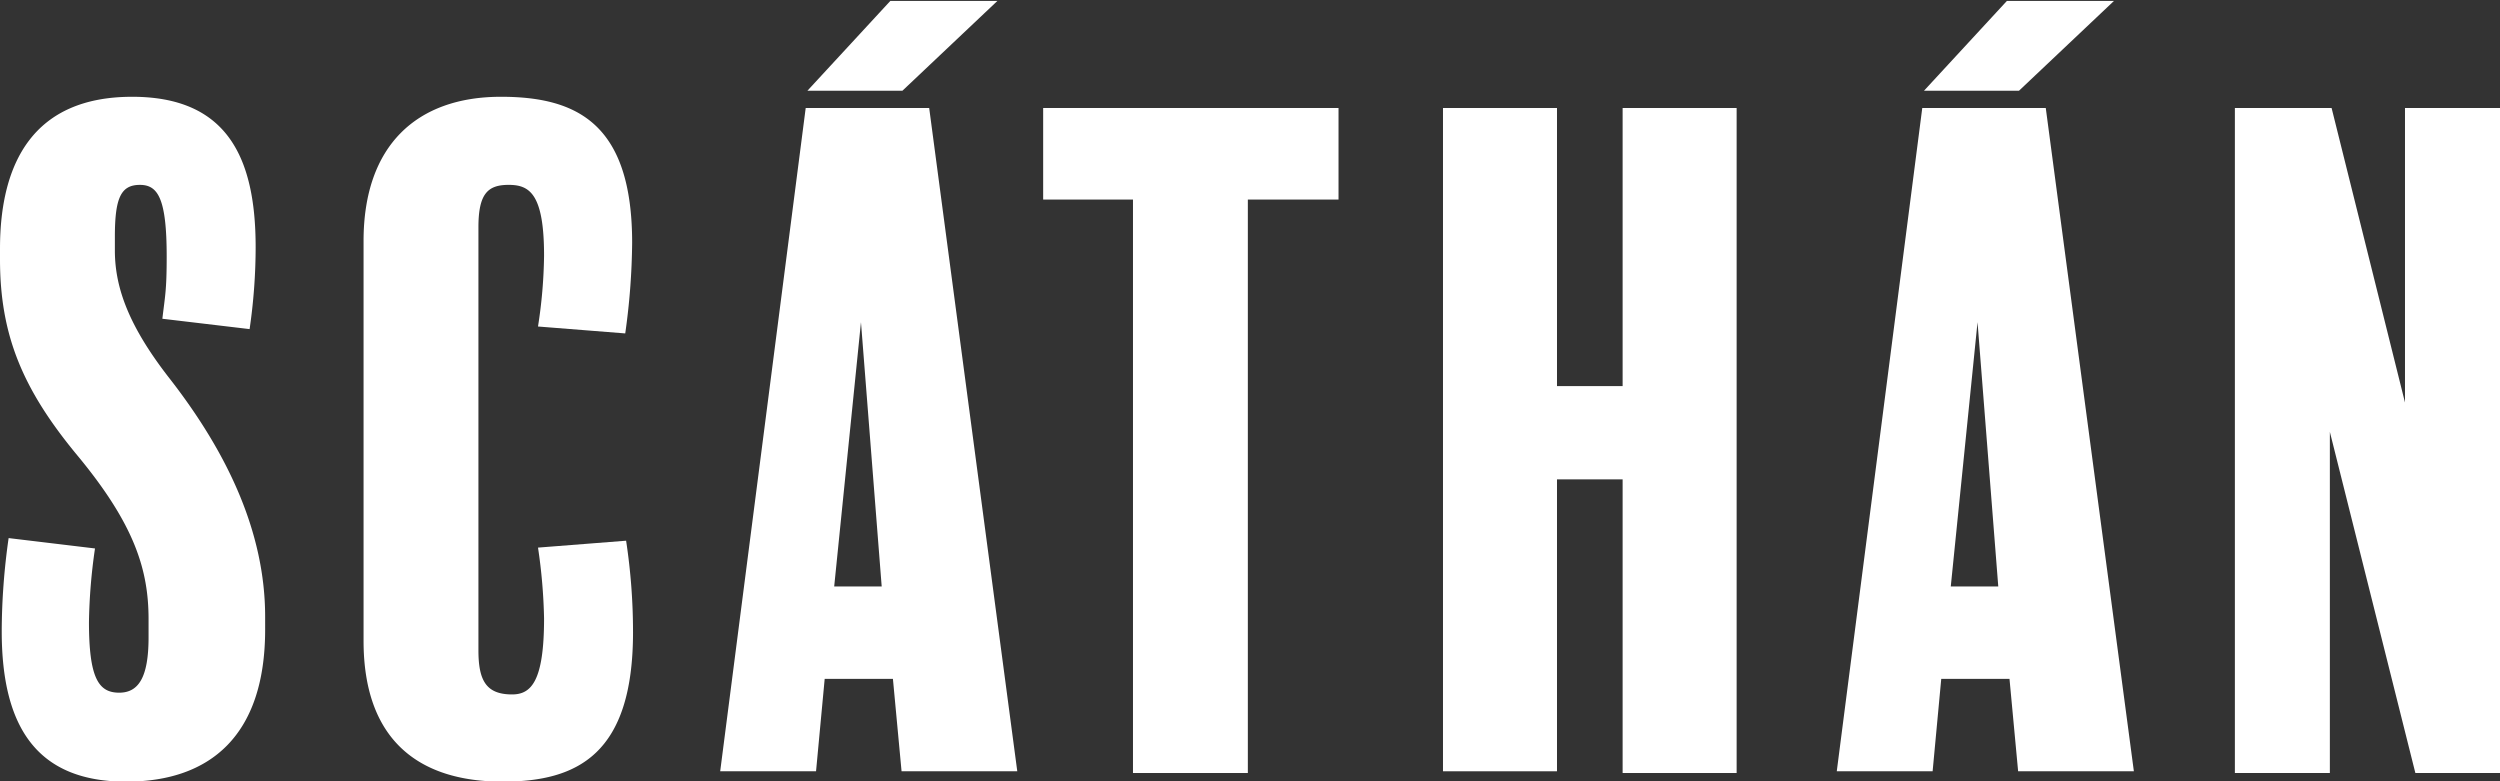
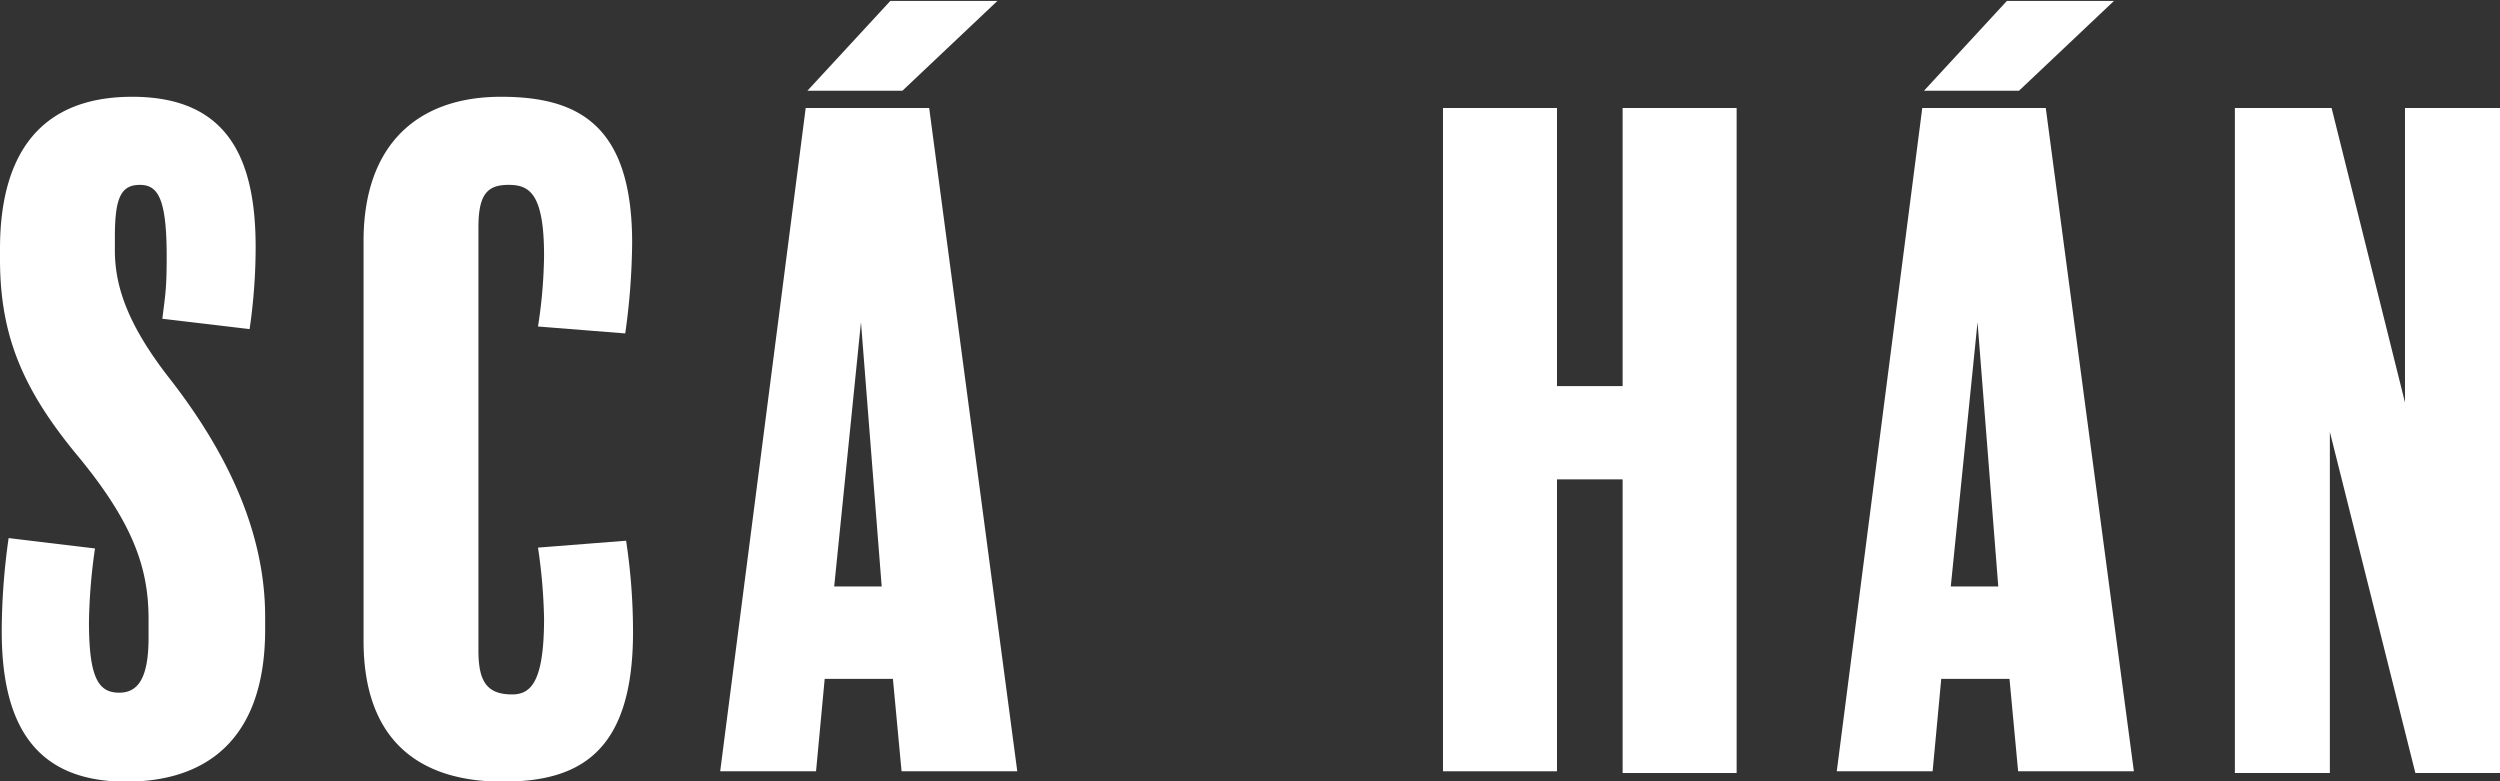
<svg xmlns="http://www.w3.org/2000/svg" viewBox="0 0 800 250">
  <rect x="0" y="0" width="800" height="250" fill="#333333" stroke="none" />
  <defs>
    <style>.a{fill:#fff;}</style>
  </defs>
  <title>scathan-logo.svg</title>
  <path class="a" d="M84.846,201.485c0,33.994-17.686,48.641-44.493,48.641-28.468,0-39.8-17.412-39.8-48.088a213.8,213.8,0,0,1,2.208-29.851L30.4,175.505A179.984,179.984,0,0,0,28.467,199c0,17.96,3.043,22.659,9.673,22.659,6.078,0,9.4-4.7,9.4-17.686v-5.8c0-15.751-4.422-30.124-22.382-51.953C7.186,124.655,0,107.248,0,82.923V79.606C0,51.969,10.781,30.97,42.288,30.97c30.124,0,39.519,19.068,39.519,48.084a182.468,182.468,0,0,1-1.934,26.259L51.957,102c.83-7.187,1.382-8.847,1.382-19.9,0-18.516-2.764-22.938-8.564-22.938-6.082,0-8.017,4.144-8.017,16.582v4.421c0,12.16,4.7,24.6,17.686,41.176,18.242,23.494,30.4,48.919,30.4,76Z" />
  <path class="a" d="M160.832,250.125c-27.364,0-44.493-13.817-44.493-45.05V77.122c0-30.676,17.129-46.154,43.94-46.154,24.317,0,42.007,8.565,42.007,46.706a218.354,218.354,0,0,1-2.209,29.02l-27.916-2.213A156.79,156.79,0,0,0,174.1,81.818c0-19.895-4.7-22.66-11.33-22.66s-9.673,2.765-9.673,13.543V208.118c0,9.674,2.487,14.1,10.778,14.1,6.082,0,10.225-4.147,10.225-24.32a175.16,175.16,0,0,0-1.935-22.664l28.19-2.208a194.776,194.776,0,0,1,2.213,29.293c0,38.968-17.69,47.811-41.732,47.811" />
  <path class="a" d="M325.529,246.808H288.5l-2.765-29.568H263.9l-2.765,29.568H230.461L257.825,34.56H297.34ZM319.173.292l-30.4,28.742h-30.4L284.906.292ZM282.141,187.668l-6.63-84.569-8.569,84.569Z" />
-   <polygon class="a" points="428.328 63.857 399.309 63.857 399.309 247.363 362.554 247.363 362.554 63.857 333.812 63.857 333.812 34.559 428.328 34.559 428.328 63.857" />
  <polygon class="a" points="555.721 247.362 519.24 247.362 519.24 153.398 498.237 153.398 498.237 246.81 461.757 246.81 461.757 34.562 498.237 34.562 498.237 123.552 519.24 123.552 519.24 34.562 555.721 34.562 555.721 247.362" />
  <path class="a" d="M682.839,246.808H645.8l-2.761-29.568H621.2l-2.761,29.568H587.766L615.125,34.56h39.52ZM676.478.292l-30.4,28.742h-30.4L642.211.292ZM639.446,187.668,632.811,103.1l-8.564,84.569Z" />
  <polygon class="a" points="800.003 247.362 772.918 247.362 745.555 138.199 745.555 247.362 715.161 247.362 715.161 34.562 746.111 34.562 769.597 128.8 769.597 34.562 800.003 34.562 800.003 247.362" />
</svg>